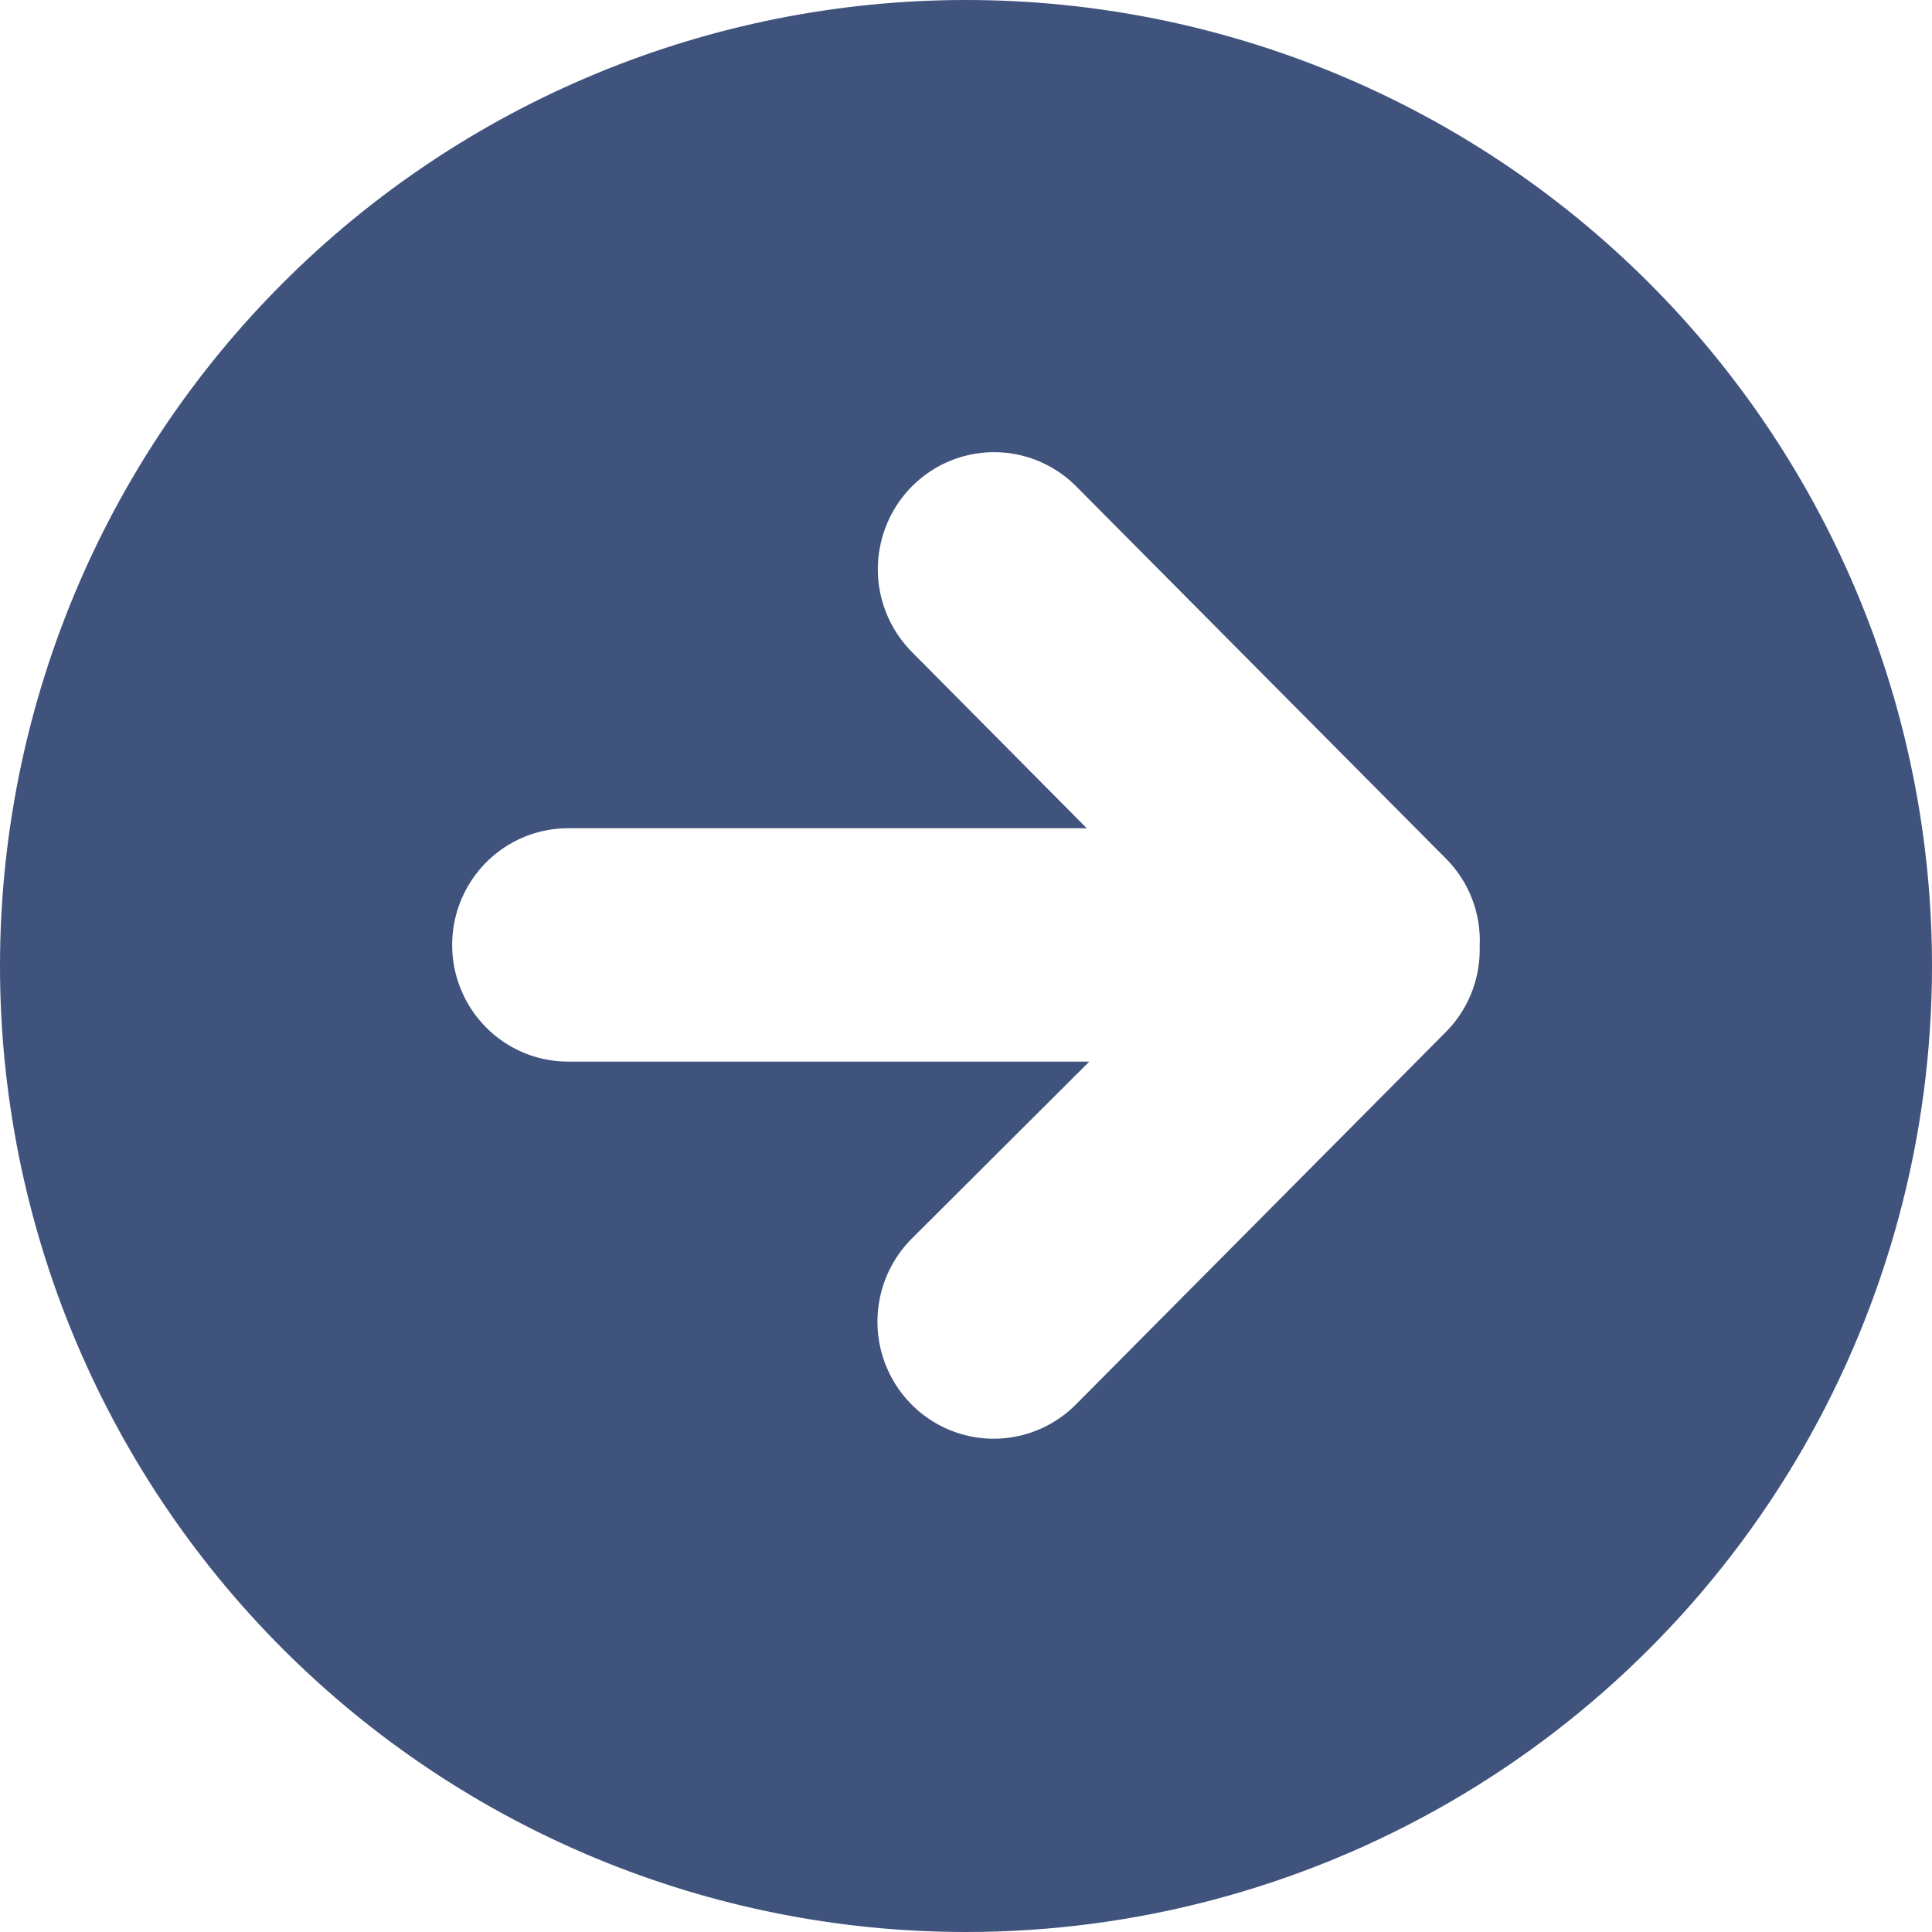
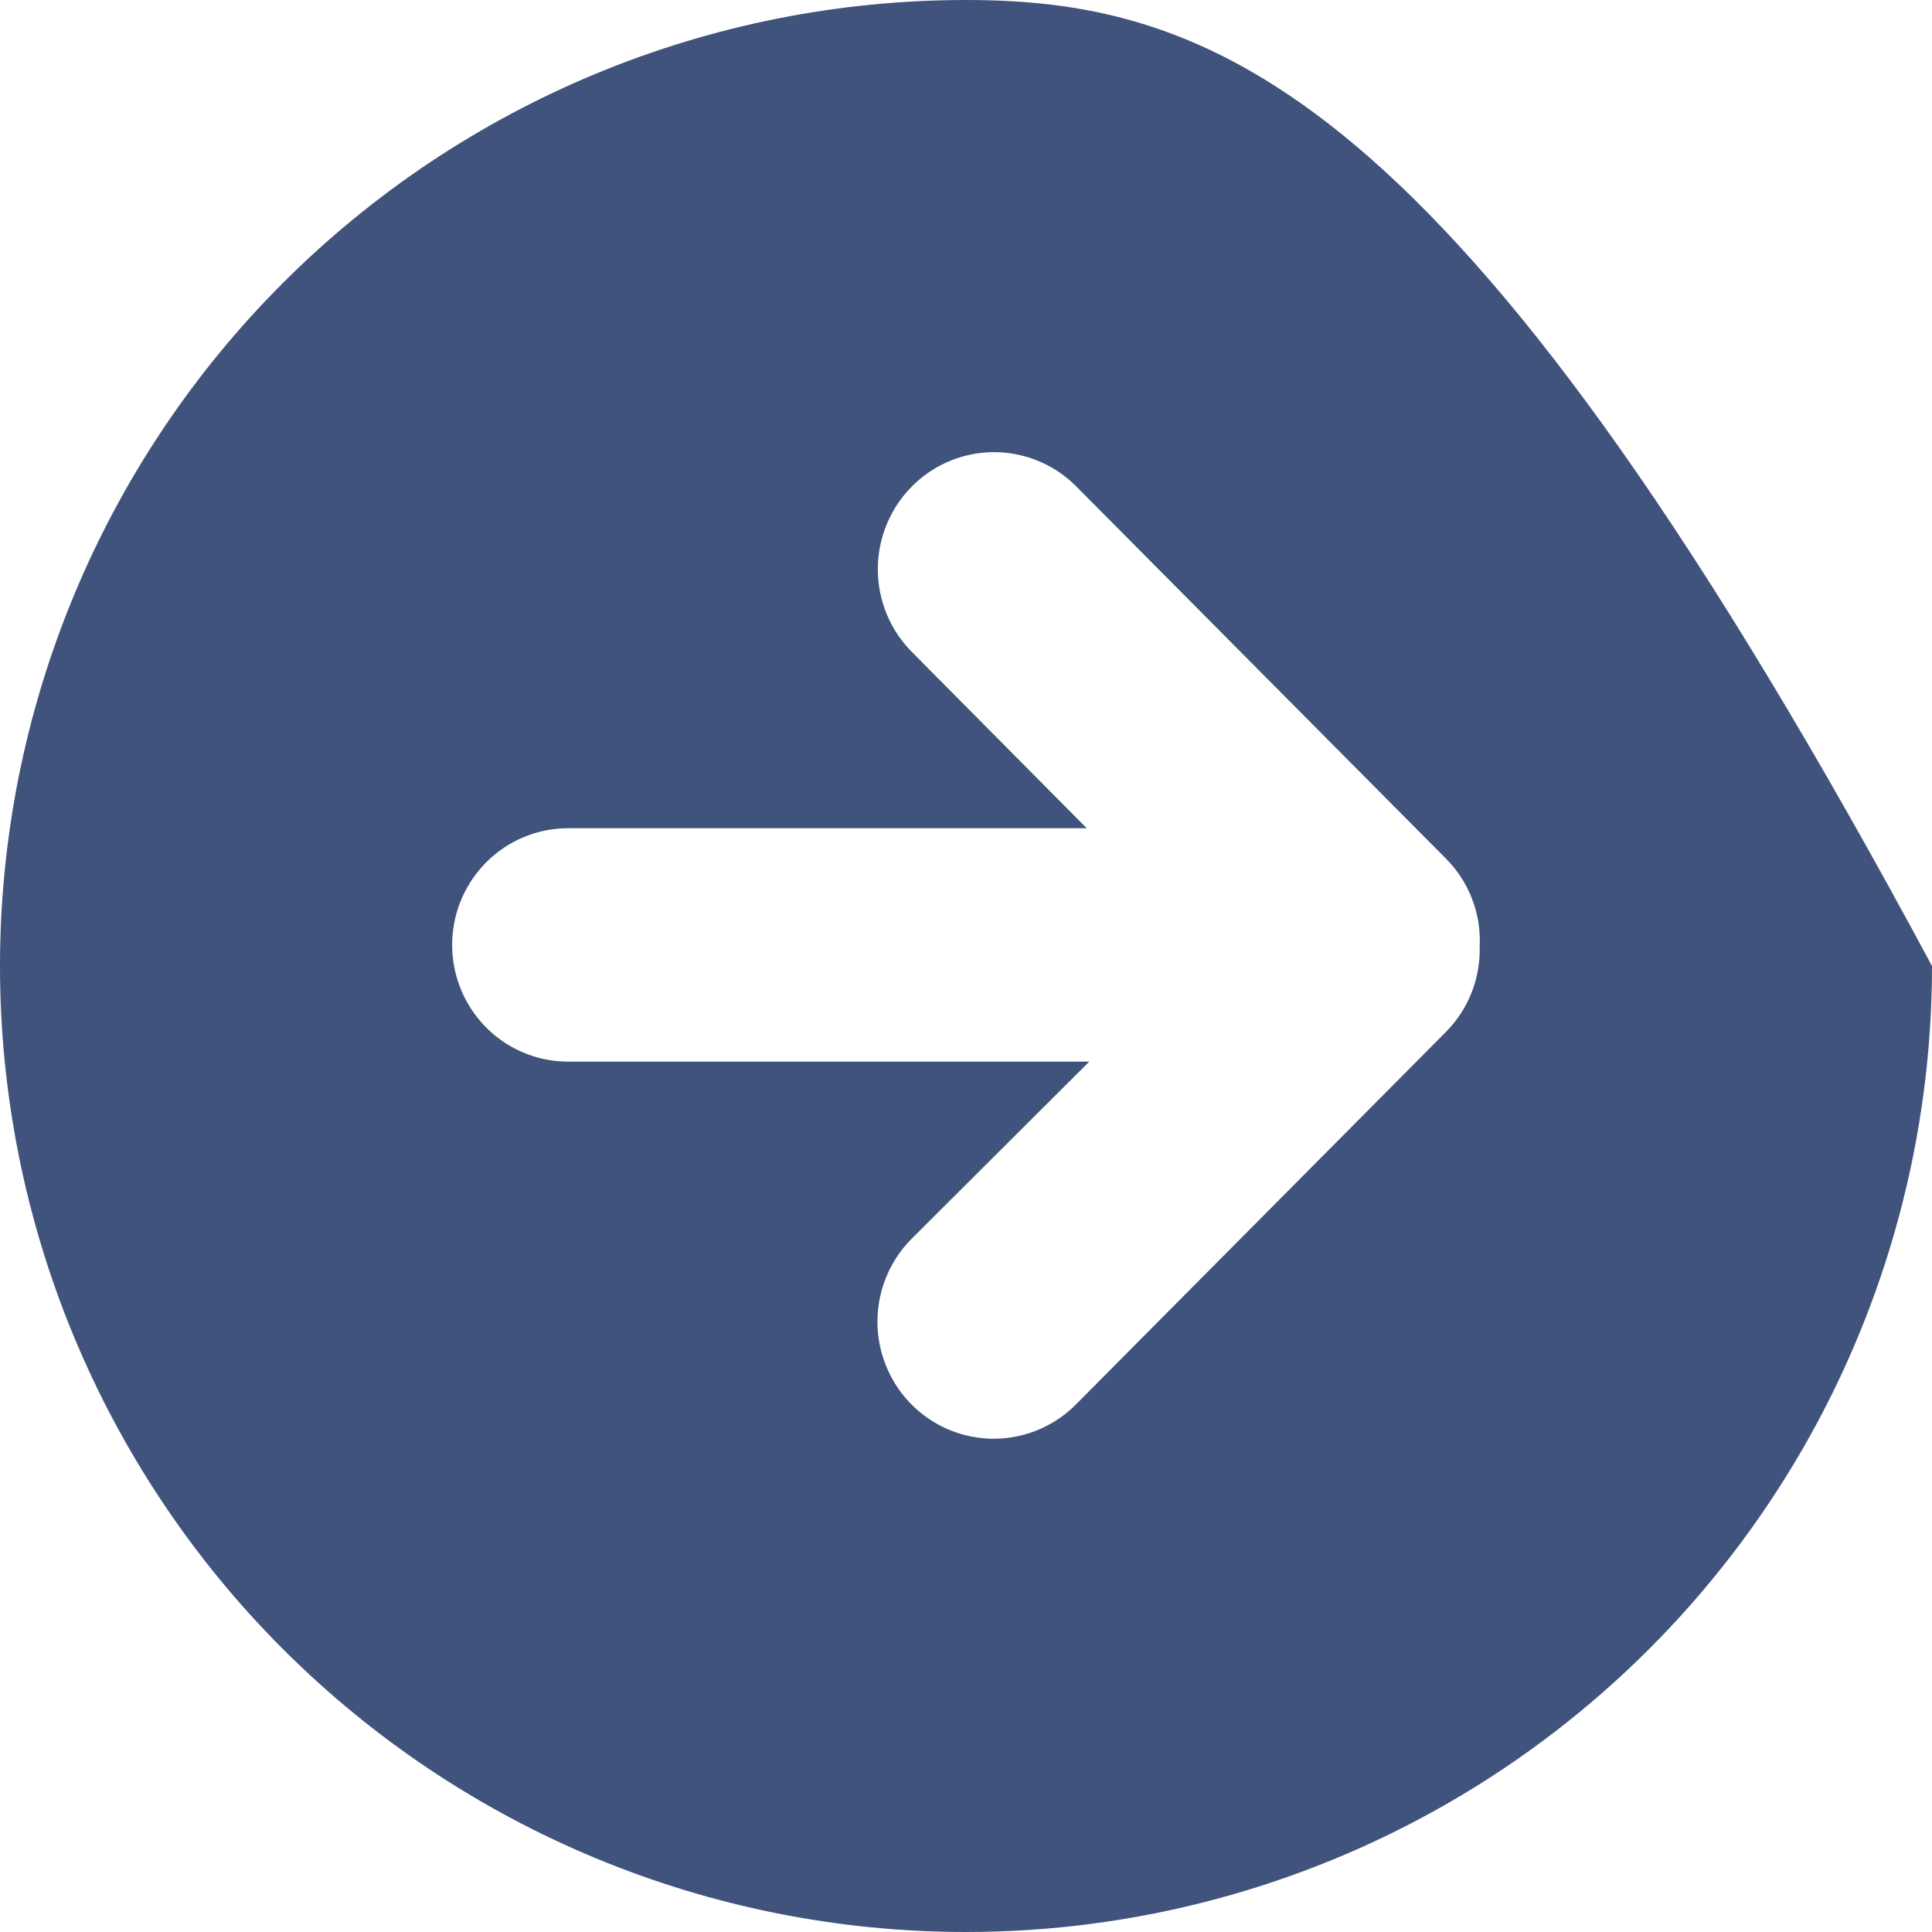
<svg xmlns="http://www.w3.org/2000/svg" width="47px" height="47px" viewBox="0 0 47 47" version="1.1">
  <title>Group 3</title>
  <g id="Page-1" stroke="none" stroke-width="1" fill="none" fill-rule="evenodd">
    <g id="Home-v2.2" transform="translate(-211, -1464)" fill="#40537D" fill-rule="nonzero">
      <g id="Troll" transform="translate(125, 925)">
        <g id="Group-3" transform="translate(86, 539)">
-           <path d="M23.5,0 C17.267,0 11.29,2.476 6.883,6.883 C2.476,11.29 0,17.267 0,23.5 C0,29.733 2.476,35.71 6.883,40.117 C11.29,44.524 17.267,47 23.5,47 C27.625,47 31.677,45.914 35.25,43.852 C38.823,41.789 41.789,38.822 43.852,35.25 C45.914,31.677 47,27.625 47,23.5 C47,17.267 44.524,11.29 40.117,6.883 C35.71,2.476 29.733,0 23.5,0 Z M35.173,25.106 L26.174,34.166 C25.46,34.885 24.418,35.166 23.442,34.903 C22.466,34.64 21.704,33.872 21.442,32.889 C21.181,31.907 21.46,30.859 22.174,30.139 L26.499,25.826 L13.82,25.826 C12.812,25.826 11.882,25.285 11.378,24.407 C10.874,23.529 10.874,22.446 11.378,21.568 C11.882,20.69 12.812,20.149 13.82,20.149 L26.438,20.149 L22.184,15.861 C21.469,15.141 21.19,14.093 21.452,13.111 C21.713,12.128 22.476,11.36 23.451,11.097 C24.428,10.834 25.469,11.115 26.183,11.834 L35.182,20.894 C35.736,21.452 36.032,22.219 35.997,23.008 L35.997,23.098 C35.999,23.852 35.702,24.574 35.173,25.106 L35.173,25.106 Z" id="Shape" />
+           <path d="M23.5,0 C17.267,0 11.29,2.476 6.883,6.883 C2.476,11.29 0,17.267 0,23.5 C0,29.733 2.476,35.71 6.883,40.117 C11.29,44.524 17.267,47 23.5,47 C27.625,47 31.677,45.914 35.25,43.852 C38.823,41.789 41.789,38.822 43.852,35.25 C45.914,31.677 47,27.625 47,23.5 C35.71,2.476 29.733,0 23.5,0 Z M35.173,25.106 L26.174,34.166 C25.46,34.885 24.418,35.166 23.442,34.903 C22.466,34.64 21.704,33.872 21.442,32.889 C21.181,31.907 21.46,30.859 22.174,30.139 L26.499,25.826 L13.82,25.826 C12.812,25.826 11.882,25.285 11.378,24.407 C10.874,23.529 10.874,22.446 11.378,21.568 C11.882,20.69 12.812,20.149 13.82,20.149 L26.438,20.149 L22.184,15.861 C21.469,15.141 21.19,14.093 21.452,13.111 C21.713,12.128 22.476,11.36 23.451,11.097 C24.428,10.834 25.469,11.115 26.183,11.834 L35.182,20.894 C35.736,21.452 36.032,22.219 35.997,23.008 L35.997,23.098 C35.999,23.852 35.702,24.574 35.173,25.106 L35.173,25.106 Z" id="Shape" />
        </g>
      </g>
    </g>
  </g>
</svg>